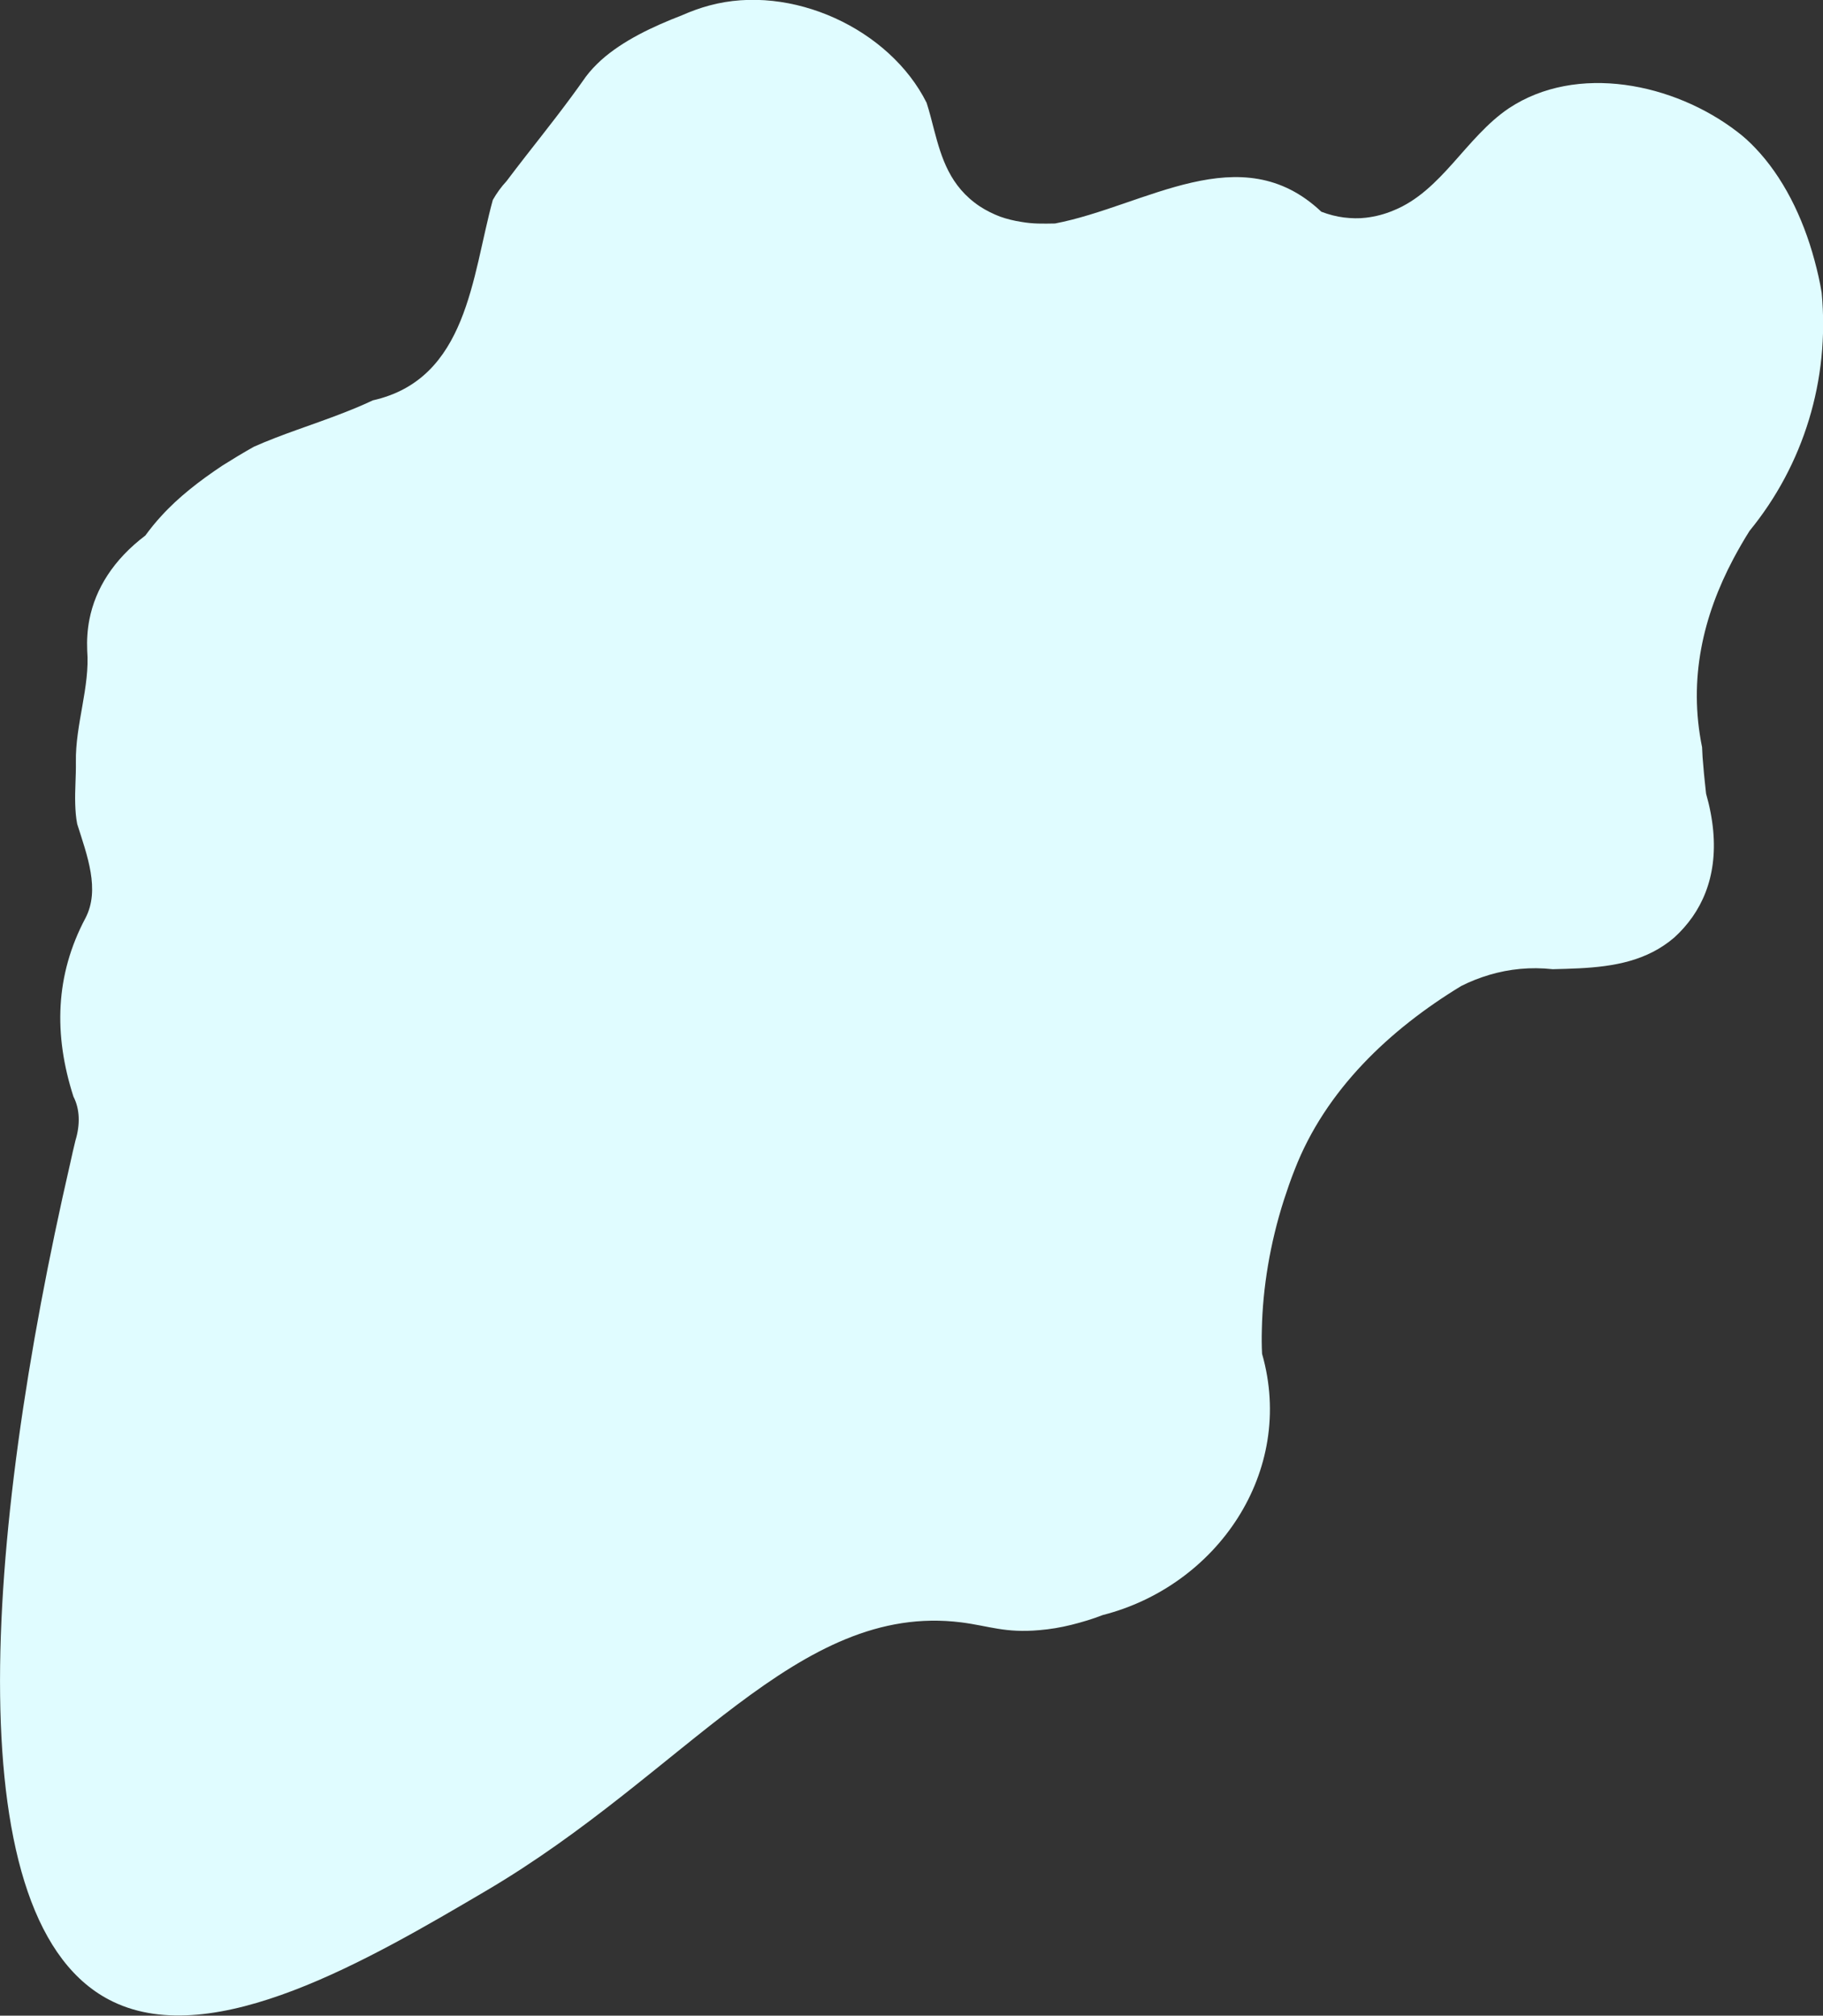
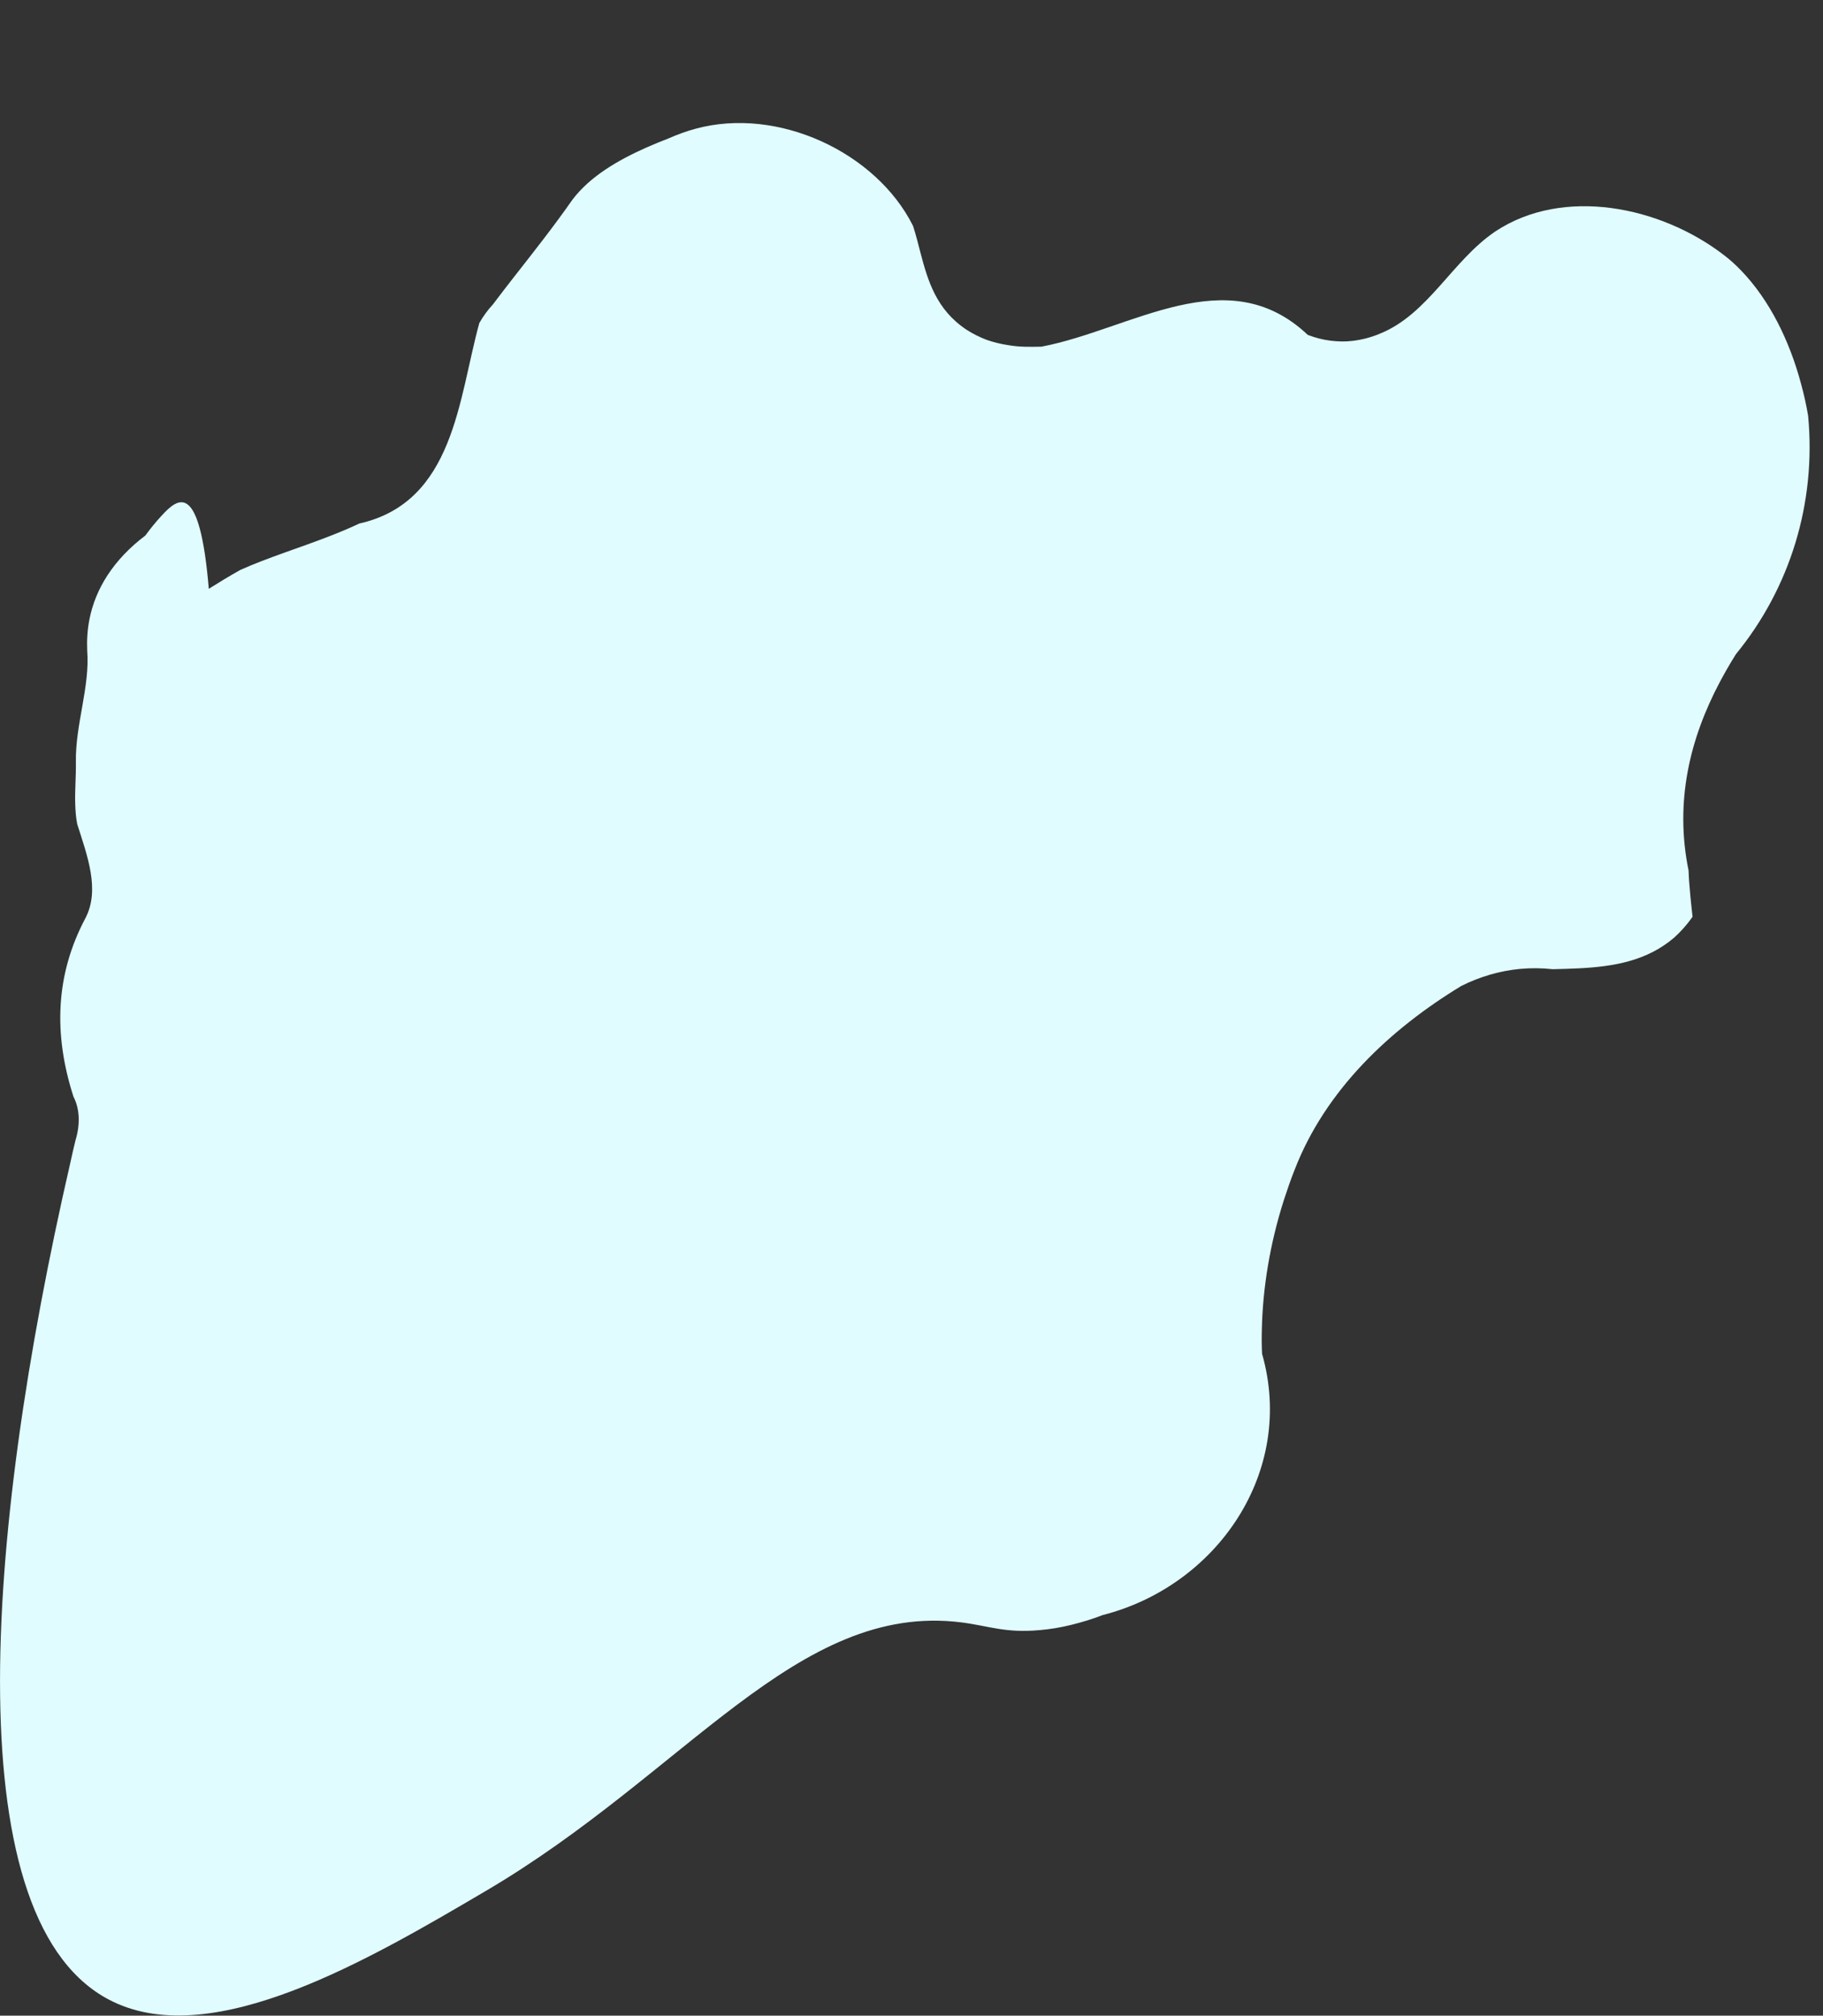
<svg xmlns="http://www.w3.org/2000/svg" version="1.1" id="Layer_1" x="0px" y="0px" viewBox="0 0 821.6 908.2" enable-background="new 0 0 821.6 908.2" xml:space="preserve">
  <rect x="0" y="0" width="821.6" height="908.2" fill="#333333" stroke="none" />
-   <path fill="#E0FCFF" d="M218.8,852.1c90.4-53.1,140.4-130.4,214.4-121.1c12.6,1.6,19.7,4.9,35.3,3.5c4.8-0.4,9.6-1.2,14.4-2.4  s9.5-2.6,14.1-4.4c51.4-13.1,87-64.5,71.8-117.7c-0.2-3.6-0.2-7.3-0.1-11.1c0.4-18.7,3.7-38.7,9.9-58.1c1.5-4.6,3.1-9.3,4.9-13.8  c13.9-35.9,42.9-63.2,75-82.7c4.1-2.1,8.5-3.8,12.9-5.1c8.9-2.6,18.3-3.6,28.4-2.5c4-0.1,8-0.2,11.9-0.4  c15.8-0.8,30.7-3.4,42.9-13.9c3.1-2.8,5.8-5.9,8.2-9.3c9.5-13.6,12.8-32,6.1-55.5c-0.4-4-0.9-8-1.2-12c-0.3-3-0.5-5.9-0.6-8.9  c-6.3-30.9,0.5-59.2,14.1-84.9c2.3-4.3,4.7-8.5,7.3-12.6c24.3-29.7,36.2-68,32.5-107.3c-0.8-4.9-1.9-9.7-3.2-14.5  c-5.3-19.8-14.4-37.9-26.9-50.9c-2.5-2.6-5.1-5-7.9-7.1c-28.6-22-72.4-30.9-103-10.6c-19.4,13.1-30.2,37.2-51.9,46  c-4,1.7-8.2,2.8-12.5,3.3c-3.2,0.4-6.5,0.3-9.9-0.1c-3.3-0.4-6.8-1.3-10.2-2.6c-36.3-34.3-79.3-2.5-120,5.3  c-5.6,0.1-9.9,0.2-15.1-0.7c-3.3-0.5-6.6-1.3-9.7-2.4c-3.1-1.2-6.2-2.7-9.1-4.6c-13.5-9-17.3-21.9-20.6-34.4  c-1.1-4.2-2.1-8.3-3.4-12.3c-16.6-33.2-60.9-53.9-98-43.8c-4.1,1.1-8.2,2.6-12.3,4.4c-12.9,5-26.5,11.3-36.5,20.3  c-2.5,2.3-4.8,4.7-6.8,7.4c-8.6,12.3-17.8,23.9-26.8,35.4c-3,3.9-6,7.7-8.9,11.6c-2.5,2.7-4.5,5.5-6.2,8.5  c-9.4,34.2-11.3,80.7-54.1,90.3c-4.4,2.1-8.8,3.9-13.4,5.7c-13.6,5.3-27.7,9.6-40.2,15.2c-4.8,2.7-9.6,5.6-14.2,8.5  C90,216.6,80.4,224,72.7,232.5c-2.6,2.8-5,5.8-7.2,8.8c-14.4,10.9-22.5,24-25.2,37.8c-0.9,4.6-1.2,9.3-1,14  c1.3,16.3-5.4,33.4-5.1,50.3c0.1,6.3-0.5,12.7-0.3,18.8c0.1,3.1,0.3,6.1,0.9,9.1c4.5,14.2,10.4,29.6,3.7,42.4  c-13.6,25.6-14.4,52.4-5.4,80.4c2.9,5.6,3.1,12.6,0.9,19.8c-0.8,3.3-1.6,6.7-2.3,10C-7.4,693.7-20,867.8,50.9,901.9  C96.5,923.9,166.3,883,218.8,852.1z" />
+   <path fill="#E0FCFF" d="M218.8,852.1c90.4-53.1,140.4-130.4,214.4-121.1c12.6,1.6,19.7,4.9,35.3,3.5c4.8-0.4,9.6-1.2,14.4-2.4  s9.5-2.6,14.1-4.4c51.4-13.1,87-64.5,71.8-117.7c-0.2-3.6-0.2-7.3-0.1-11.1c0.4-18.7,3.7-38.7,9.9-58.1c1.5-4.6,3.1-9.3,4.9-13.8  c13.9-35.9,42.9-63.2,75-82.7c4.1-2.1,8.5-3.8,12.9-5.1c8.9-2.6,18.3-3.6,28.4-2.5c4-0.1,8-0.2,11.9-0.4  c15.8-0.8,30.7-3.4,42.9-13.9c3.1-2.8,5.8-5.9,8.2-9.3c-0.4-4-0.9-8-1.2-12c-0.3-3-0.5-5.9-0.6-8.9  c-6.3-30.9,0.5-59.2,14.1-84.9c2.3-4.3,4.7-8.5,7.3-12.6c24.3-29.7,36.2-68,32.5-107.3c-0.8-4.9-1.9-9.7-3.2-14.5  c-5.3-19.8-14.4-37.9-26.9-50.9c-2.5-2.6-5.1-5-7.9-7.1c-28.6-22-72.4-30.9-103-10.6c-19.4,13.1-30.2,37.2-51.9,46  c-4,1.7-8.2,2.8-12.5,3.3c-3.2,0.4-6.5,0.3-9.9-0.1c-3.3-0.4-6.8-1.3-10.2-2.6c-36.3-34.3-79.3-2.5-120,5.3  c-5.6,0.1-9.9,0.2-15.1-0.7c-3.3-0.5-6.6-1.3-9.7-2.4c-3.1-1.2-6.2-2.7-9.1-4.6c-13.5-9-17.3-21.9-20.6-34.4  c-1.1-4.2-2.1-8.3-3.4-12.3c-16.6-33.2-60.9-53.9-98-43.8c-4.1,1.1-8.2,2.6-12.3,4.4c-12.9,5-26.5,11.3-36.5,20.3  c-2.5,2.3-4.8,4.7-6.8,7.4c-8.6,12.3-17.8,23.9-26.8,35.4c-3,3.9-6,7.7-8.9,11.6c-2.5,2.7-4.5,5.5-6.2,8.5  c-9.4,34.2-11.3,80.7-54.1,90.3c-4.4,2.1-8.8,3.9-13.4,5.7c-13.6,5.3-27.7,9.6-40.2,15.2c-4.8,2.7-9.6,5.6-14.2,8.5  C90,216.6,80.4,224,72.7,232.5c-2.6,2.8-5,5.8-7.2,8.8c-14.4,10.9-22.5,24-25.2,37.8c-0.9,4.6-1.2,9.3-1,14  c1.3,16.3-5.4,33.4-5.1,50.3c0.1,6.3-0.5,12.7-0.3,18.8c0.1,3.1,0.3,6.1,0.9,9.1c4.5,14.2,10.4,29.6,3.7,42.4  c-13.6,25.6-14.4,52.4-5.4,80.4c2.9,5.6,3.1,12.6,0.9,19.8c-0.8,3.3-1.6,6.7-2.3,10C-7.4,693.7-20,867.8,50.9,901.9  C96.5,923.9,166.3,883,218.8,852.1z" />
</svg>